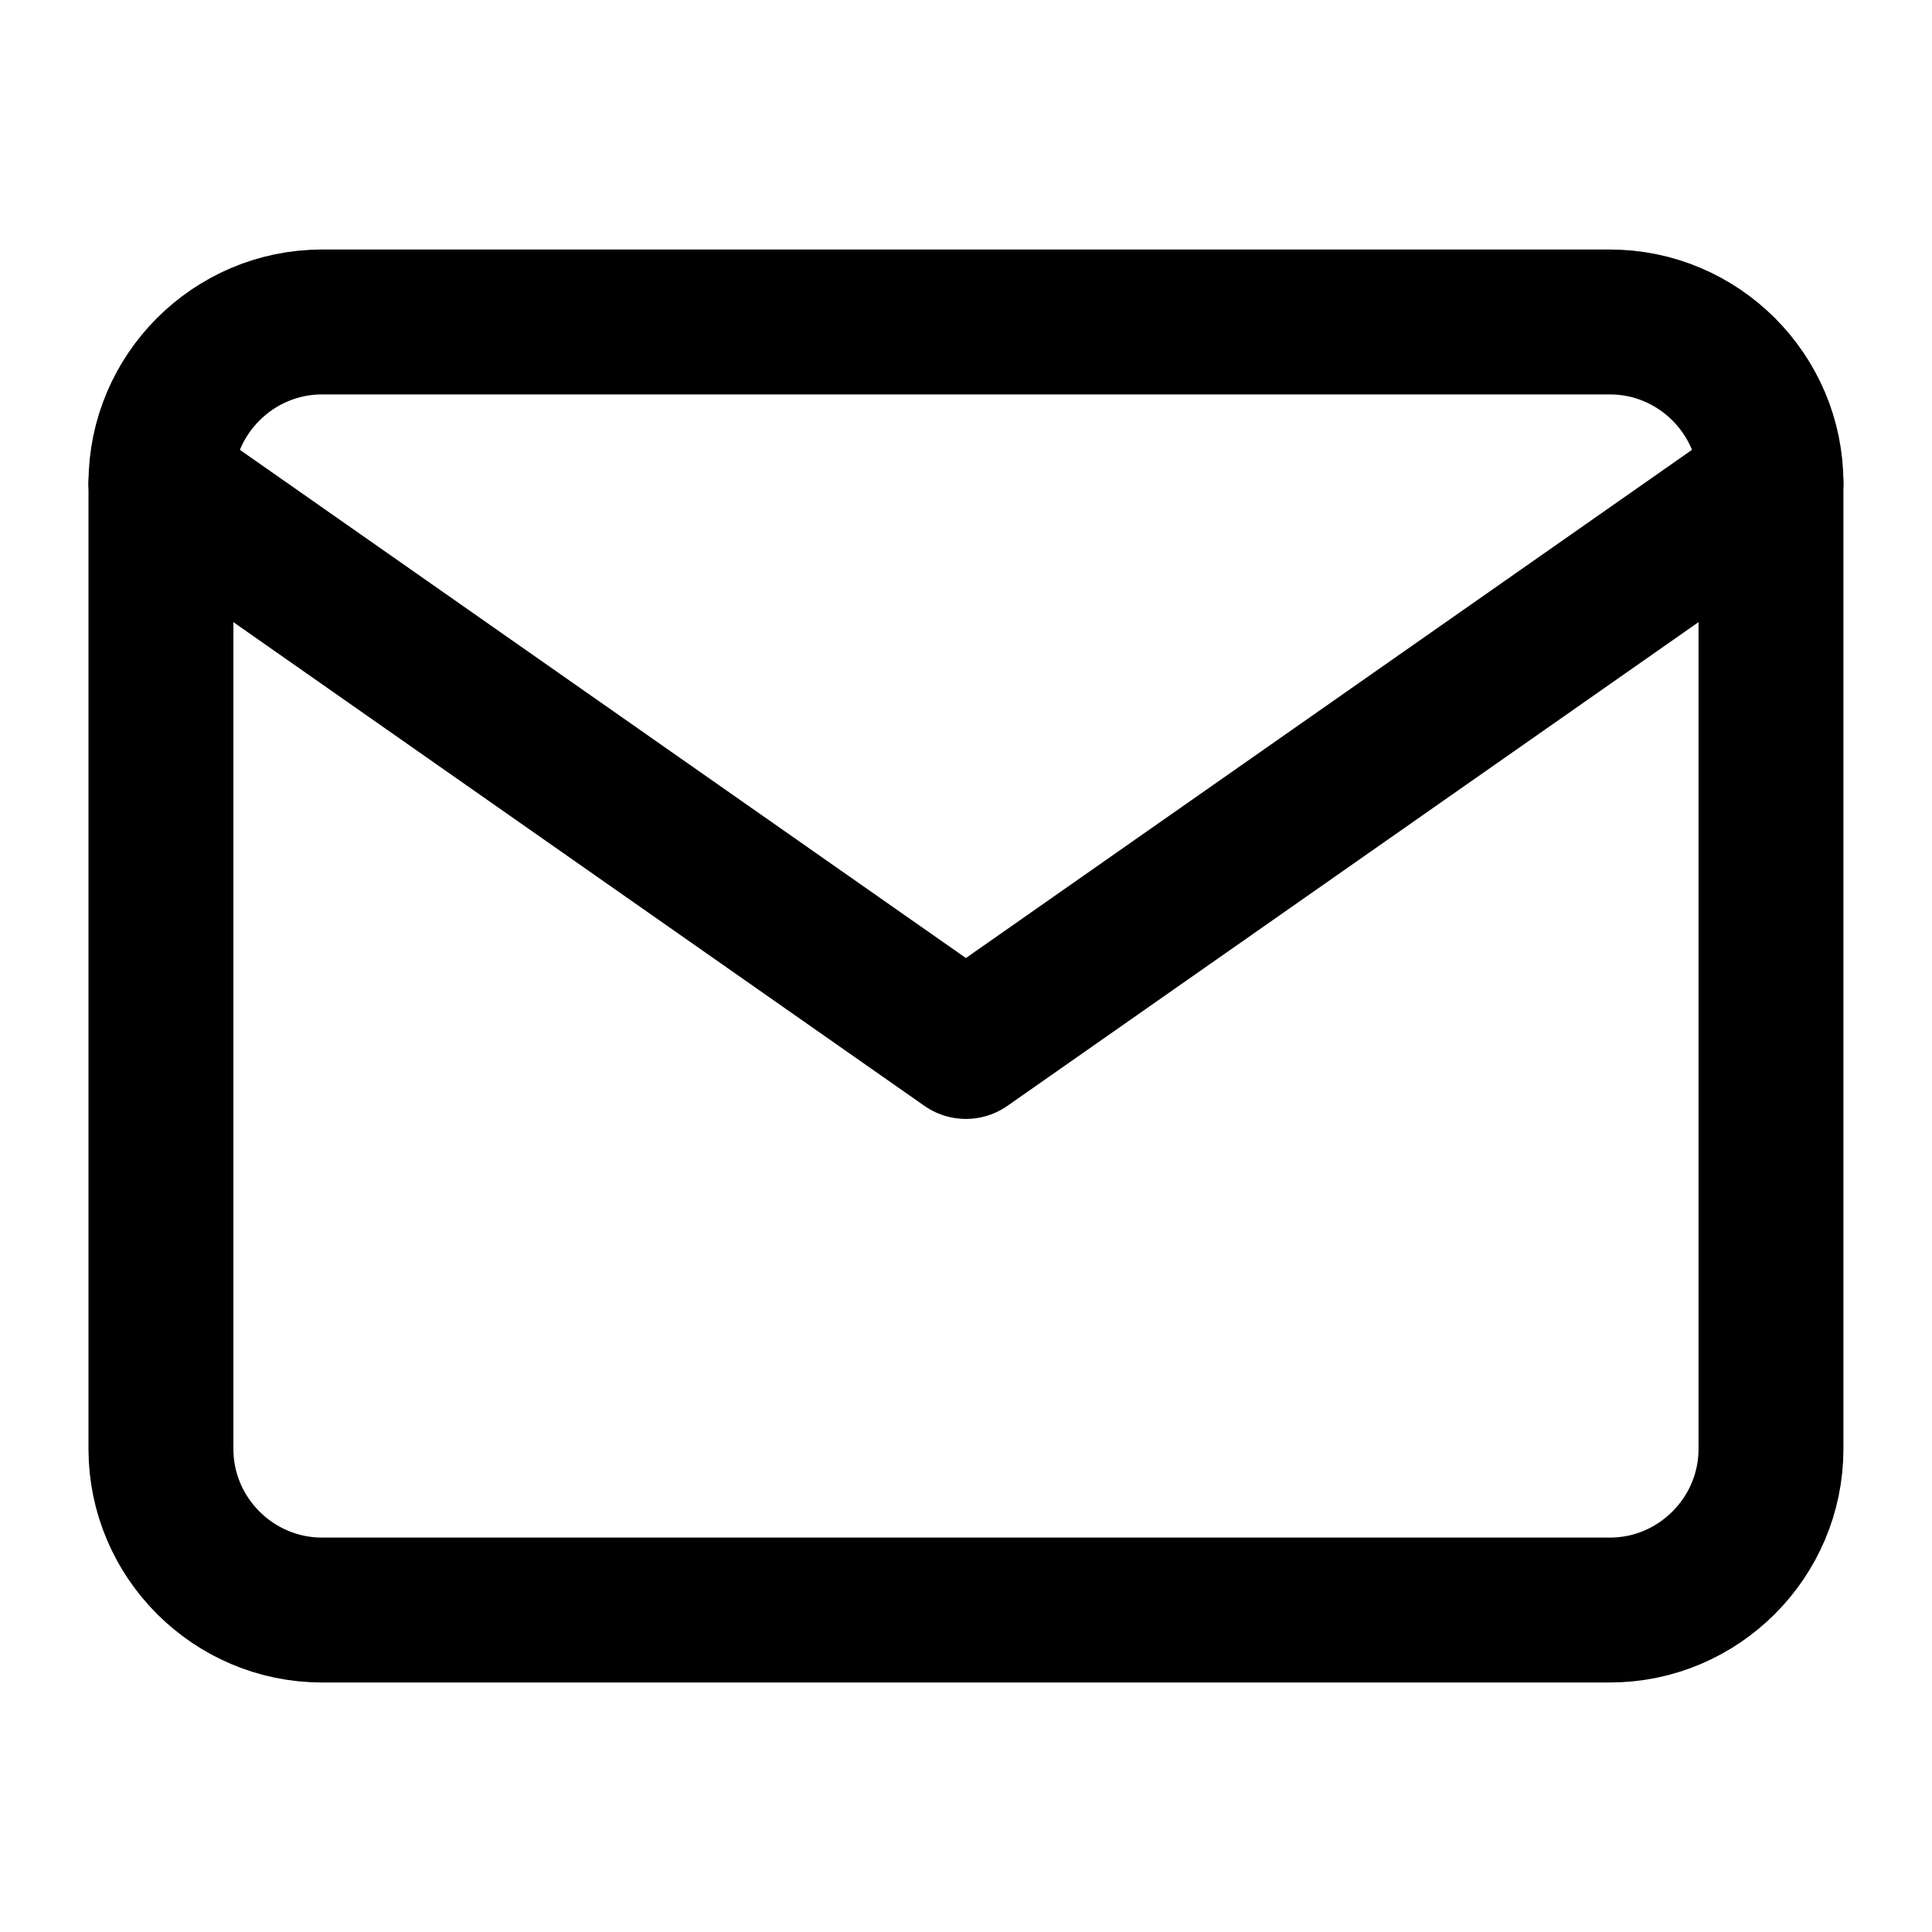
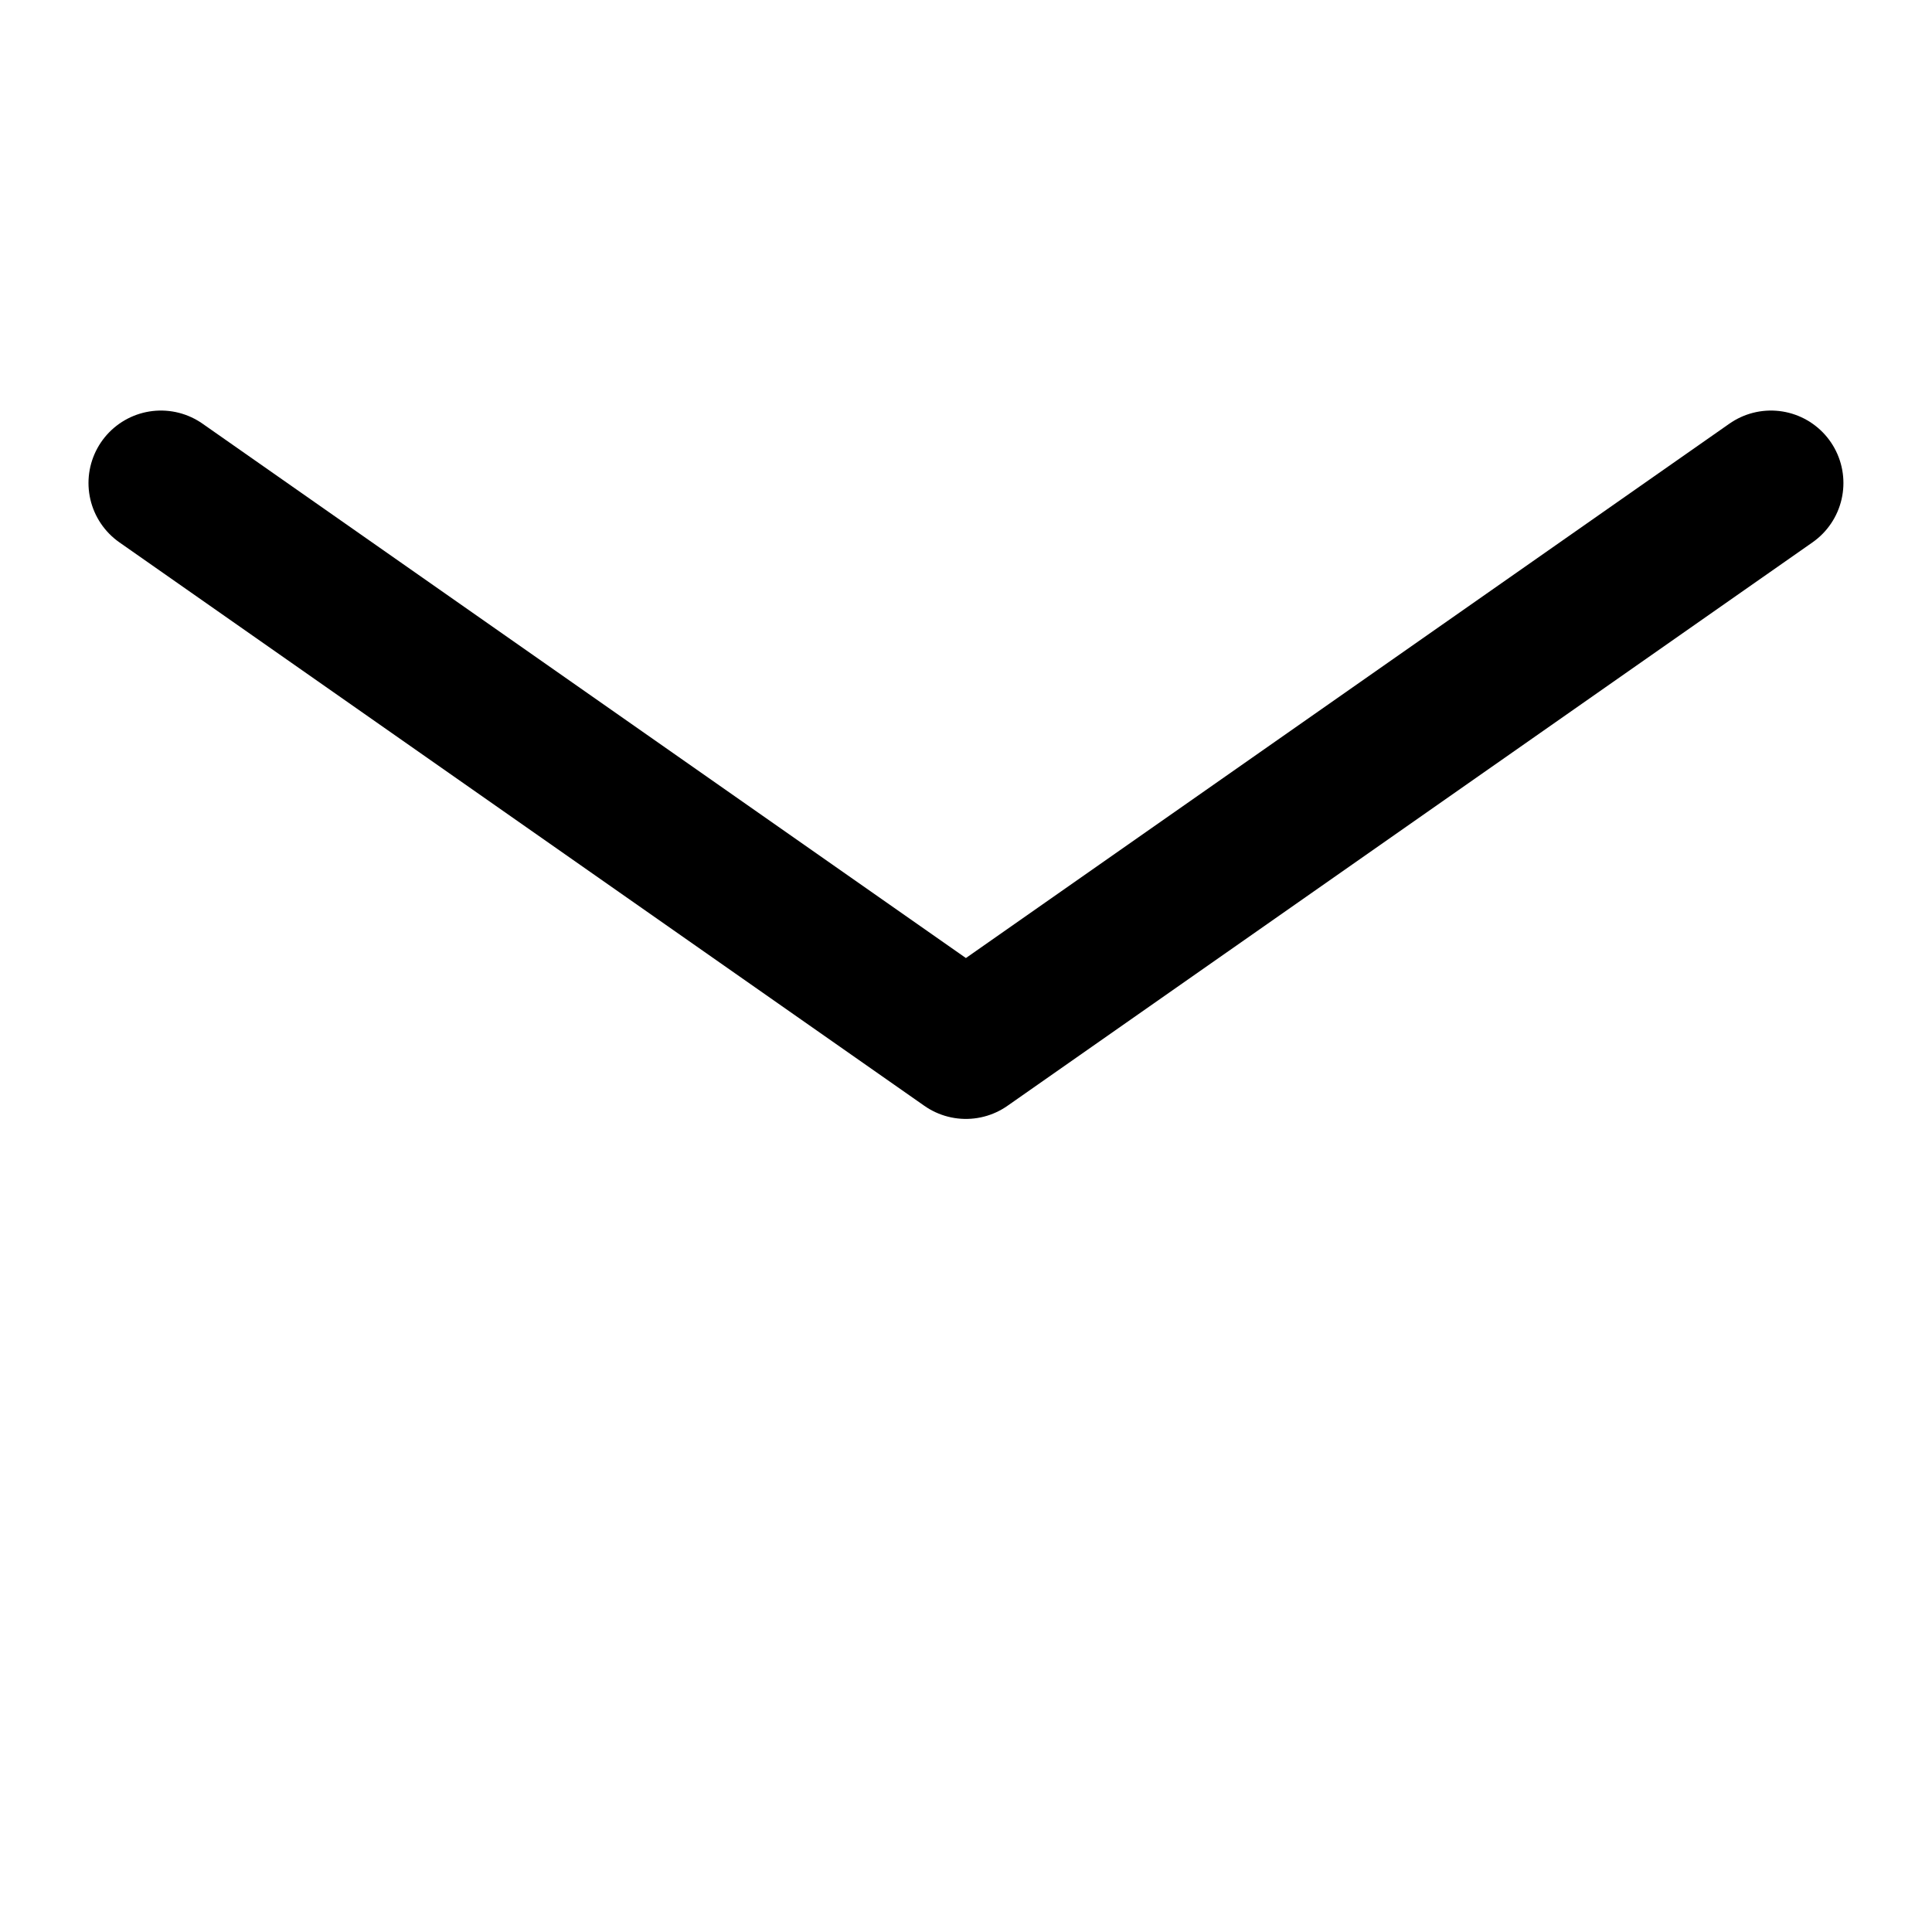
<svg xmlns="http://www.w3.org/2000/svg" width="20" height="20" viewBox="0 0 20 20" fill="none">
-   <path d="M3.333 3.333H16.666C17.583 3.333 18.333 4.083 18.333 5V15C18.333 15.917 17.583 16.667 16.666 16.667H3.333C2.416 16.667 1.666 15.917 1.666 15V5C1.666 4.083 2.416 3.333 3.333 3.333Z" stroke="black" stroke-width="1.5" stroke-linecap="round" stroke-linejoin="round" />
  <path d="M18.333 5L9.999 10.833L1.666 5" stroke="black" stroke-width="1.5" stroke-linecap="round" stroke-linejoin="round" />
</svg>